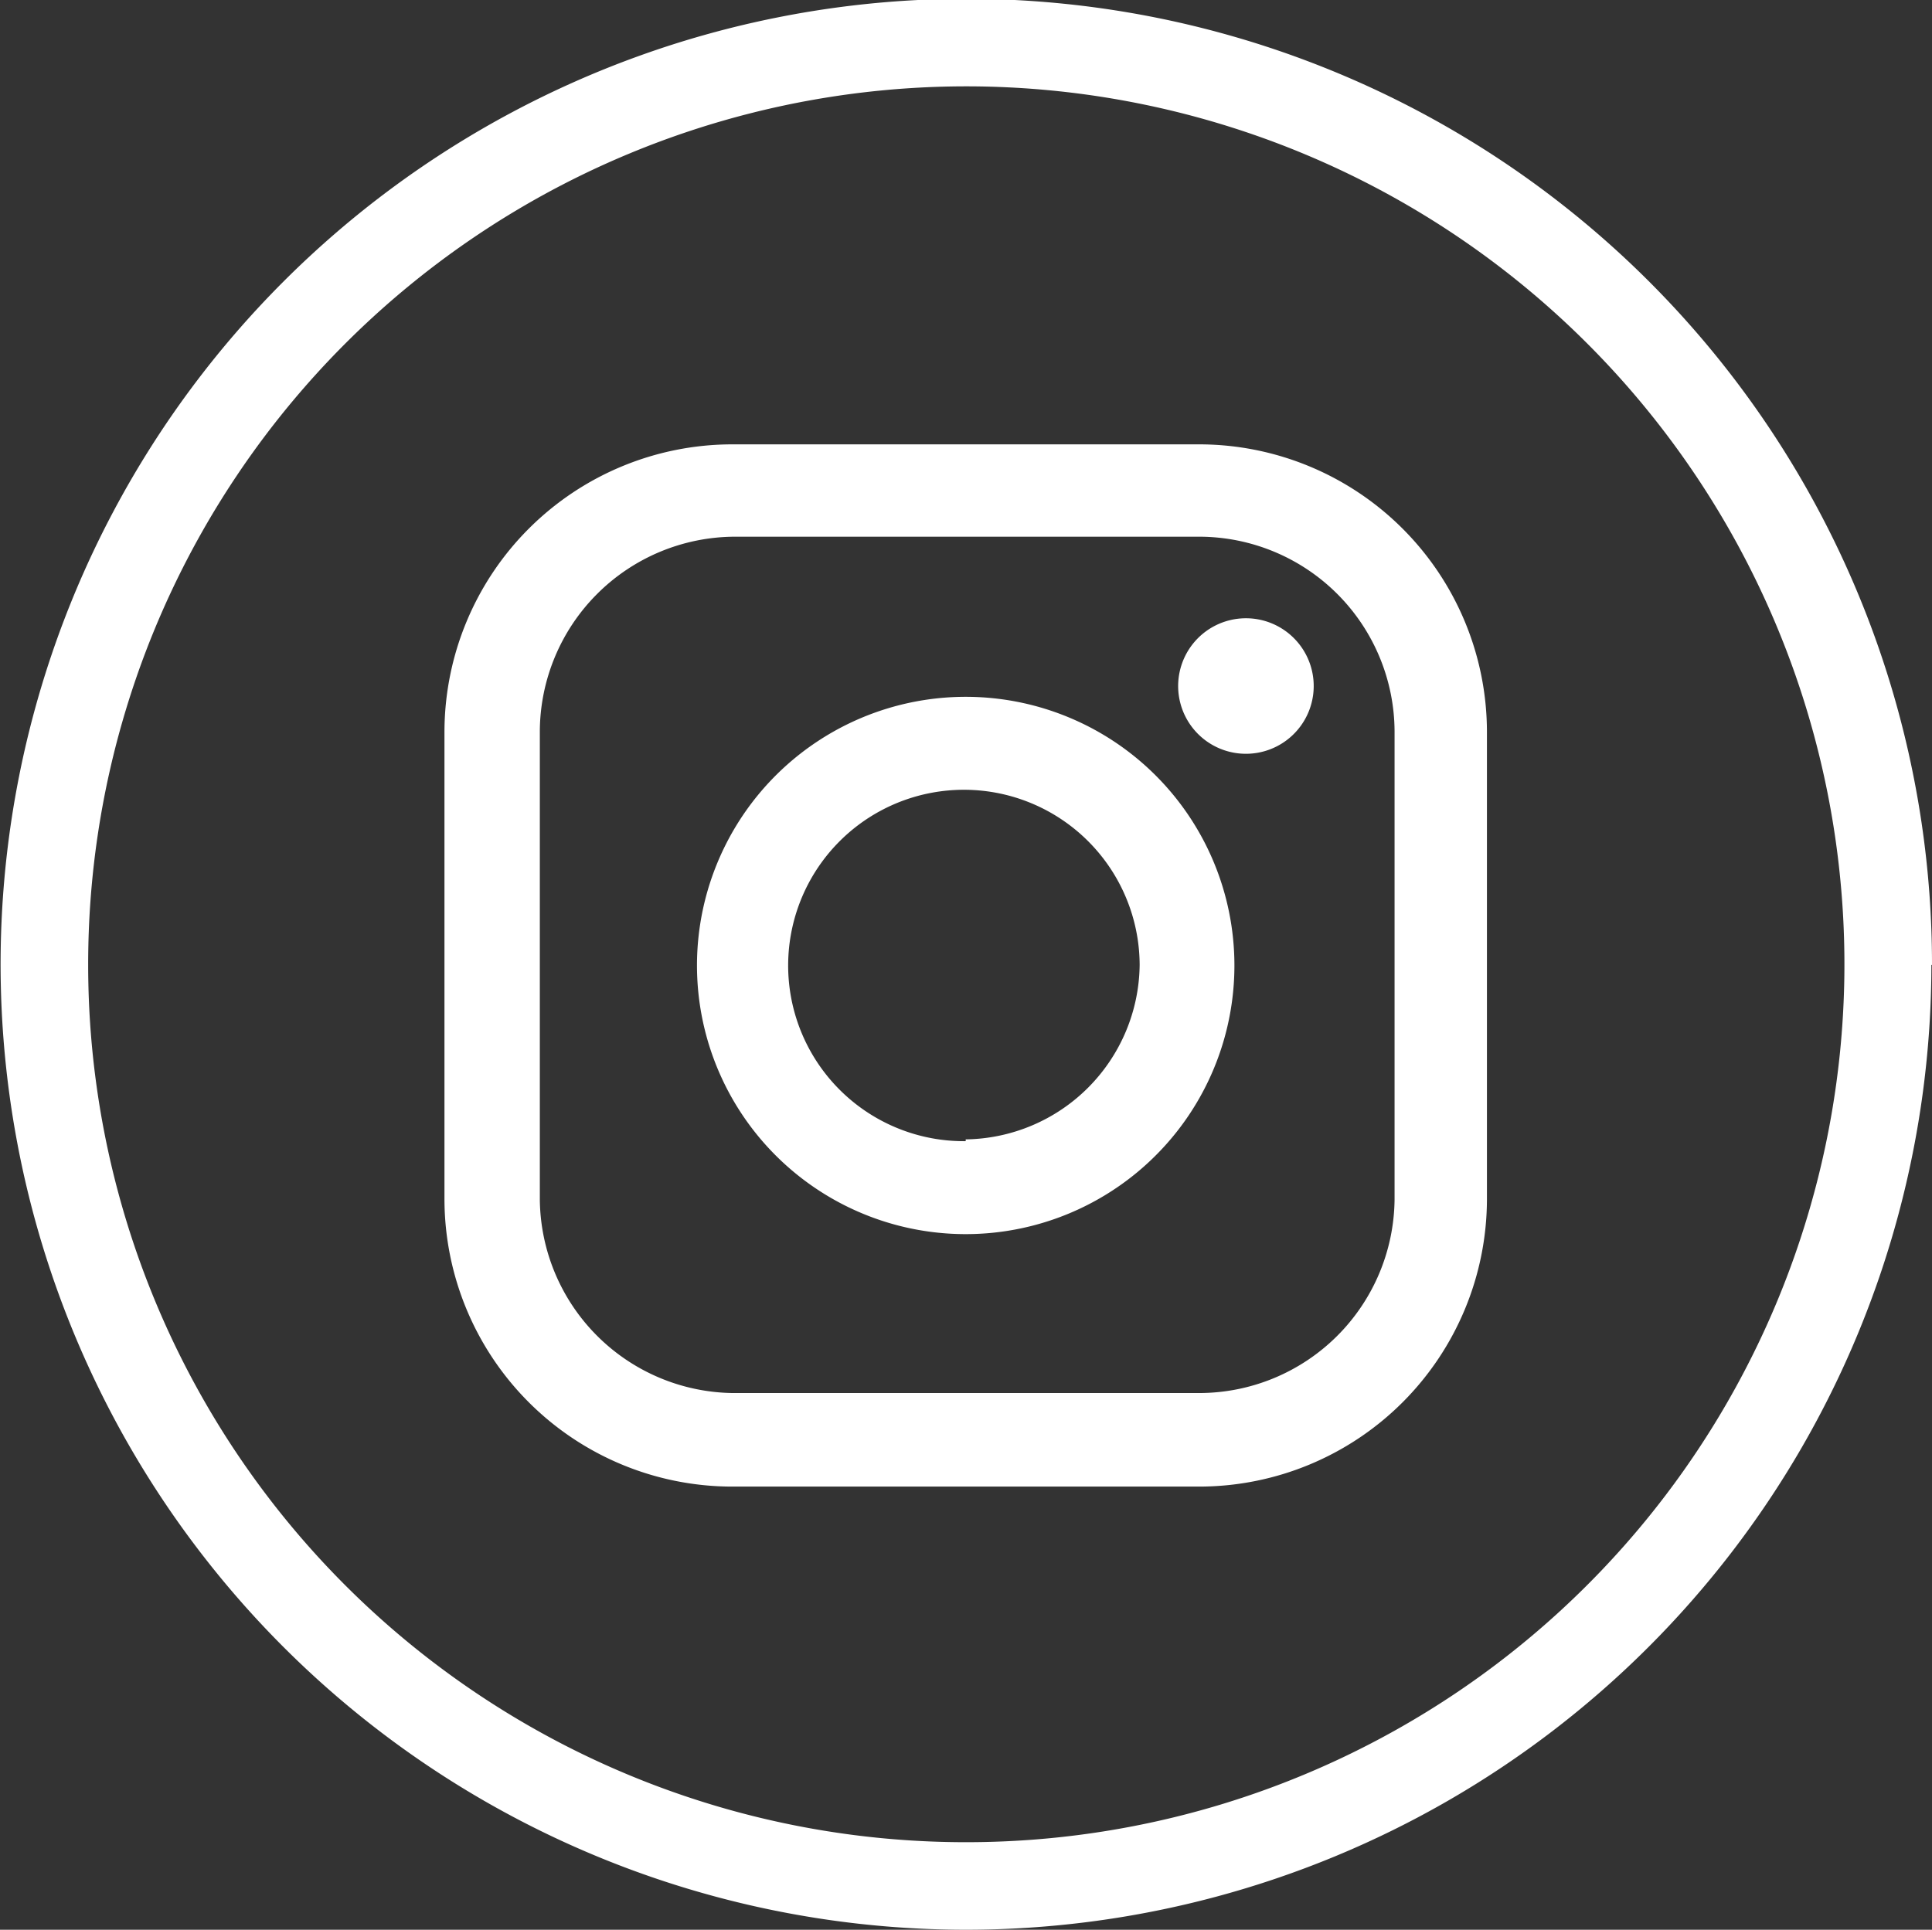
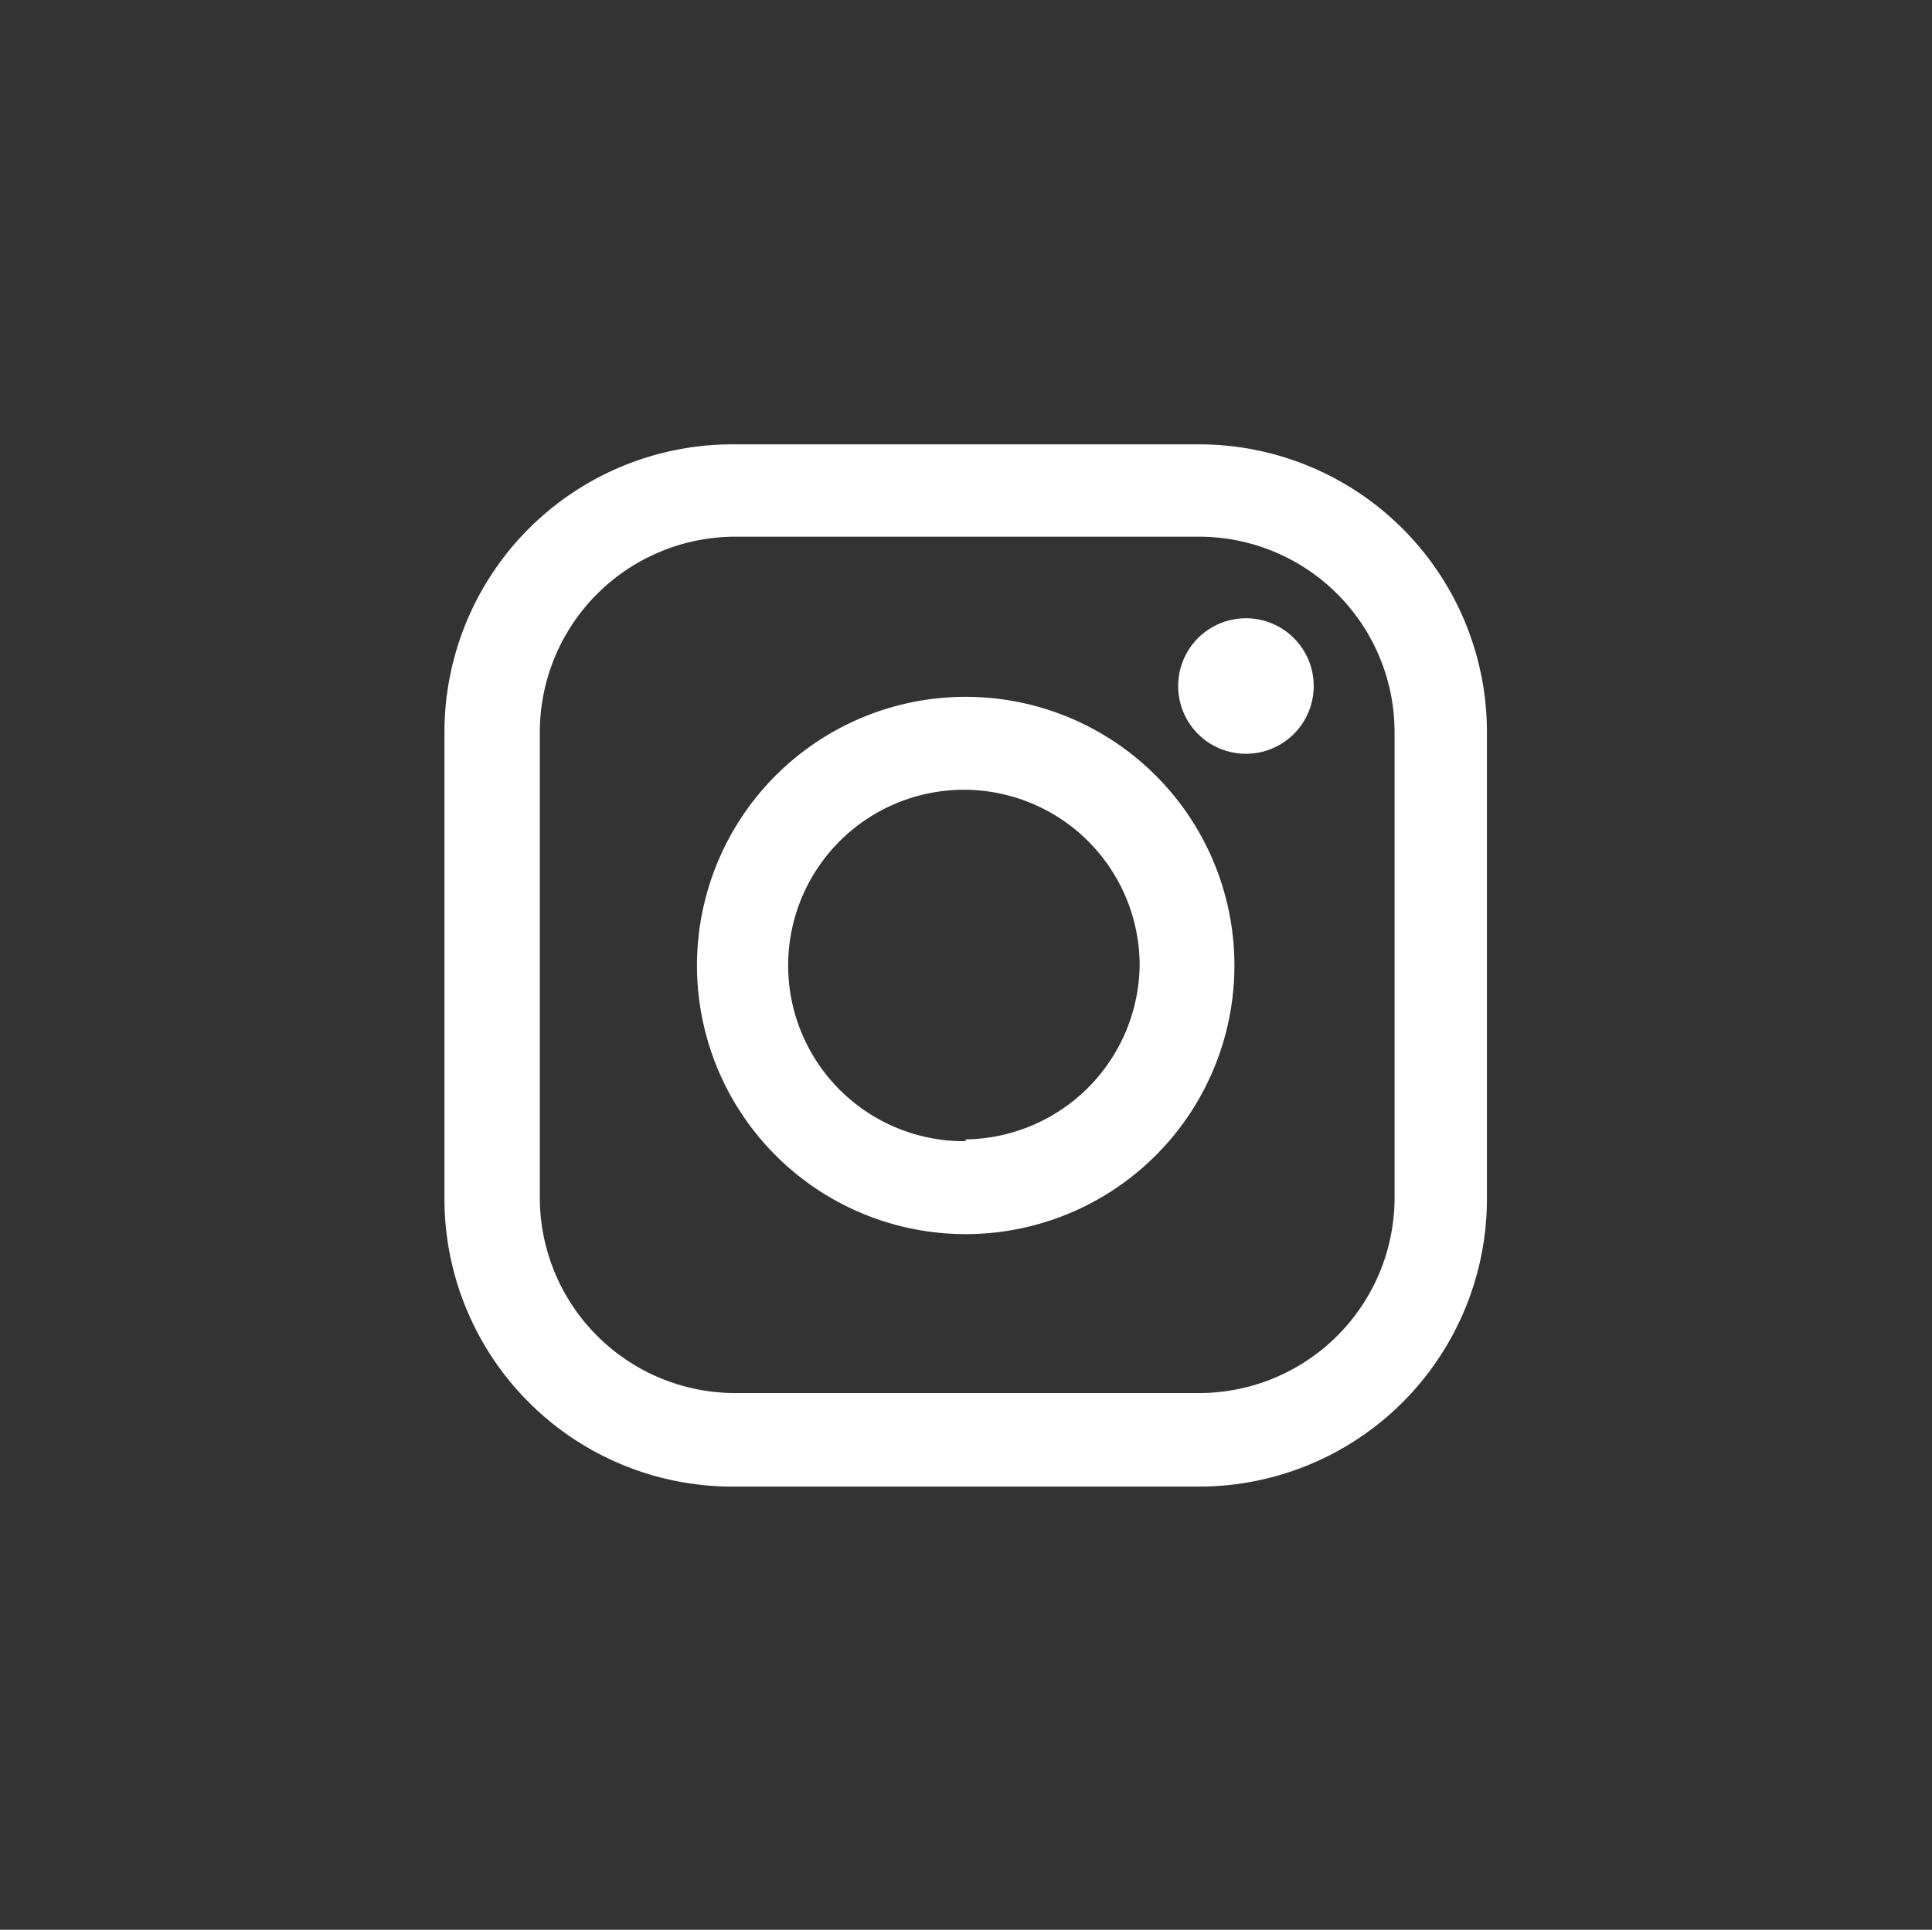
<svg xmlns="http://www.w3.org/2000/svg" id="Layer_1" data-name="Layer 1" viewBox="0 0 32.21 32.18">
  <rect x="0" y="0" width="32.21" height="32.18" fill="#333333" stroke="none" />
  <title>elements</title>
  <g>
-     <path d="M32.21,16.09A16.1,16.1,0,1,0,16.1,32.18a16.1,16.1,0,0,0,16.1-16.09h0Zm-30.74,0A14.64,14.64,0,1,1,16.1,30.72,14.63,14.63,0,0,1,1.47,16.09h0Zm0,0" style="fill: #fff;fill-rule: evenodd" />
-     <path d="M20,7.41H12.21a4.8,4.8,0,0,0-4.8,4.79V20a4.8,4.8,0,0,0,4.8,4.79H20A4.8,4.8,0,0,0,24.79,20V12.2A4.8,4.8,0,0,0,20,7.41h0ZM23.25,20A3.26,3.26,0,0,1,20,23.23H12.21A3.26,3.26,0,0,1,9,20V12.2a3.26,3.26,0,0,1,3.25-3.25H20a3.26,3.26,0,0,1,3.25,3.25V20Zm0,0" style="fill: #fff" />
+     <path d="M20,7.41H12.21a4.8,4.8,0,0,0-4.8,4.79V20a4.8,4.8,0,0,0,4.8,4.79H20A4.8,4.8,0,0,0,24.79,20V12.2A4.8,4.8,0,0,0,20,7.41h0M23.25,20A3.26,3.26,0,0,1,20,23.23H12.21A3.26,3.26,0,0,1,9,20V12.2a3.26,3.26,0,0,1,3.25-3.25H20a3.26,3.26,0,0,1,3.25,3.25V20Zm0,0" style="fill: #fff" />
    <path d="M16.1,11.62a4.48,4.48,0,1,0,4.48,4.47,4.48,4.48,0,0,0-4.48-4.47h0Zm0,7.41A2.93,2.93,0,1,1,19,16.09,2.94,2.94,0,0,1,16.1,19h0Zm0,0" style="fill: #fff" />
    <path d="M20.77,10.31a1.13,1.13,0,1,0,.8.33,1.13,1.13,0,0,0-.8-0.33h0Zm0,0" style="fill: #fff" />
  </g>
</svg>